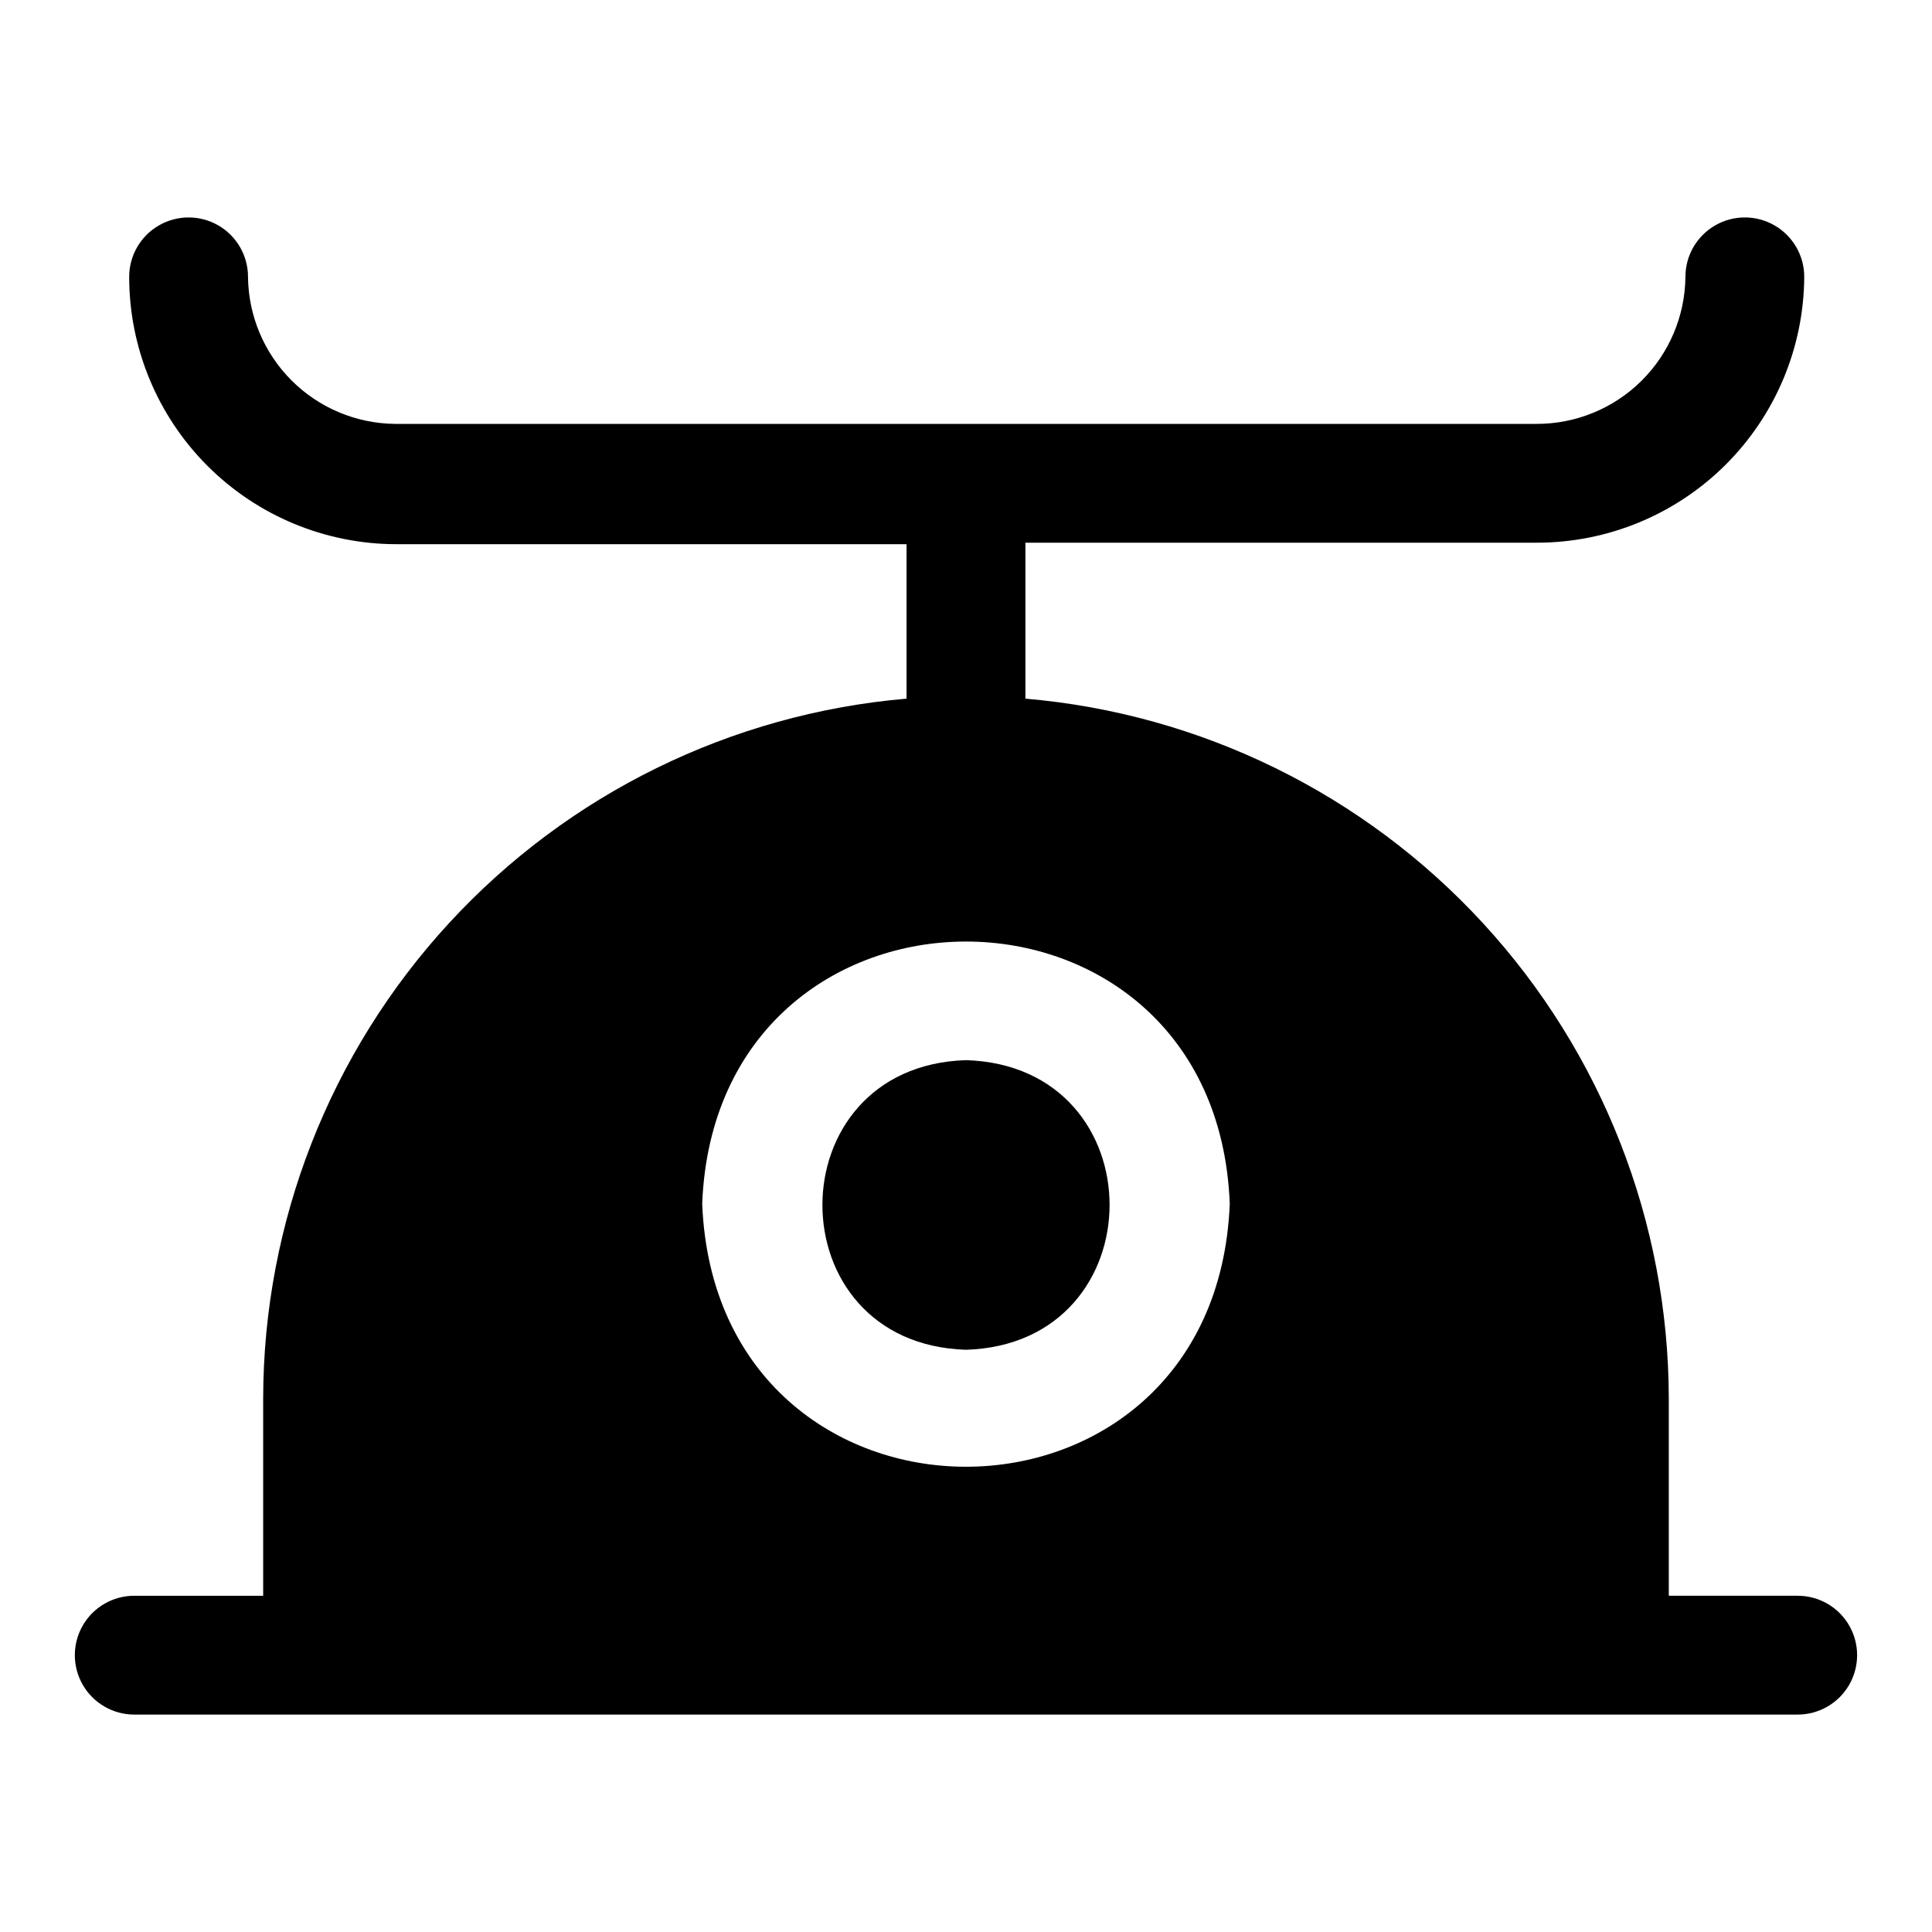
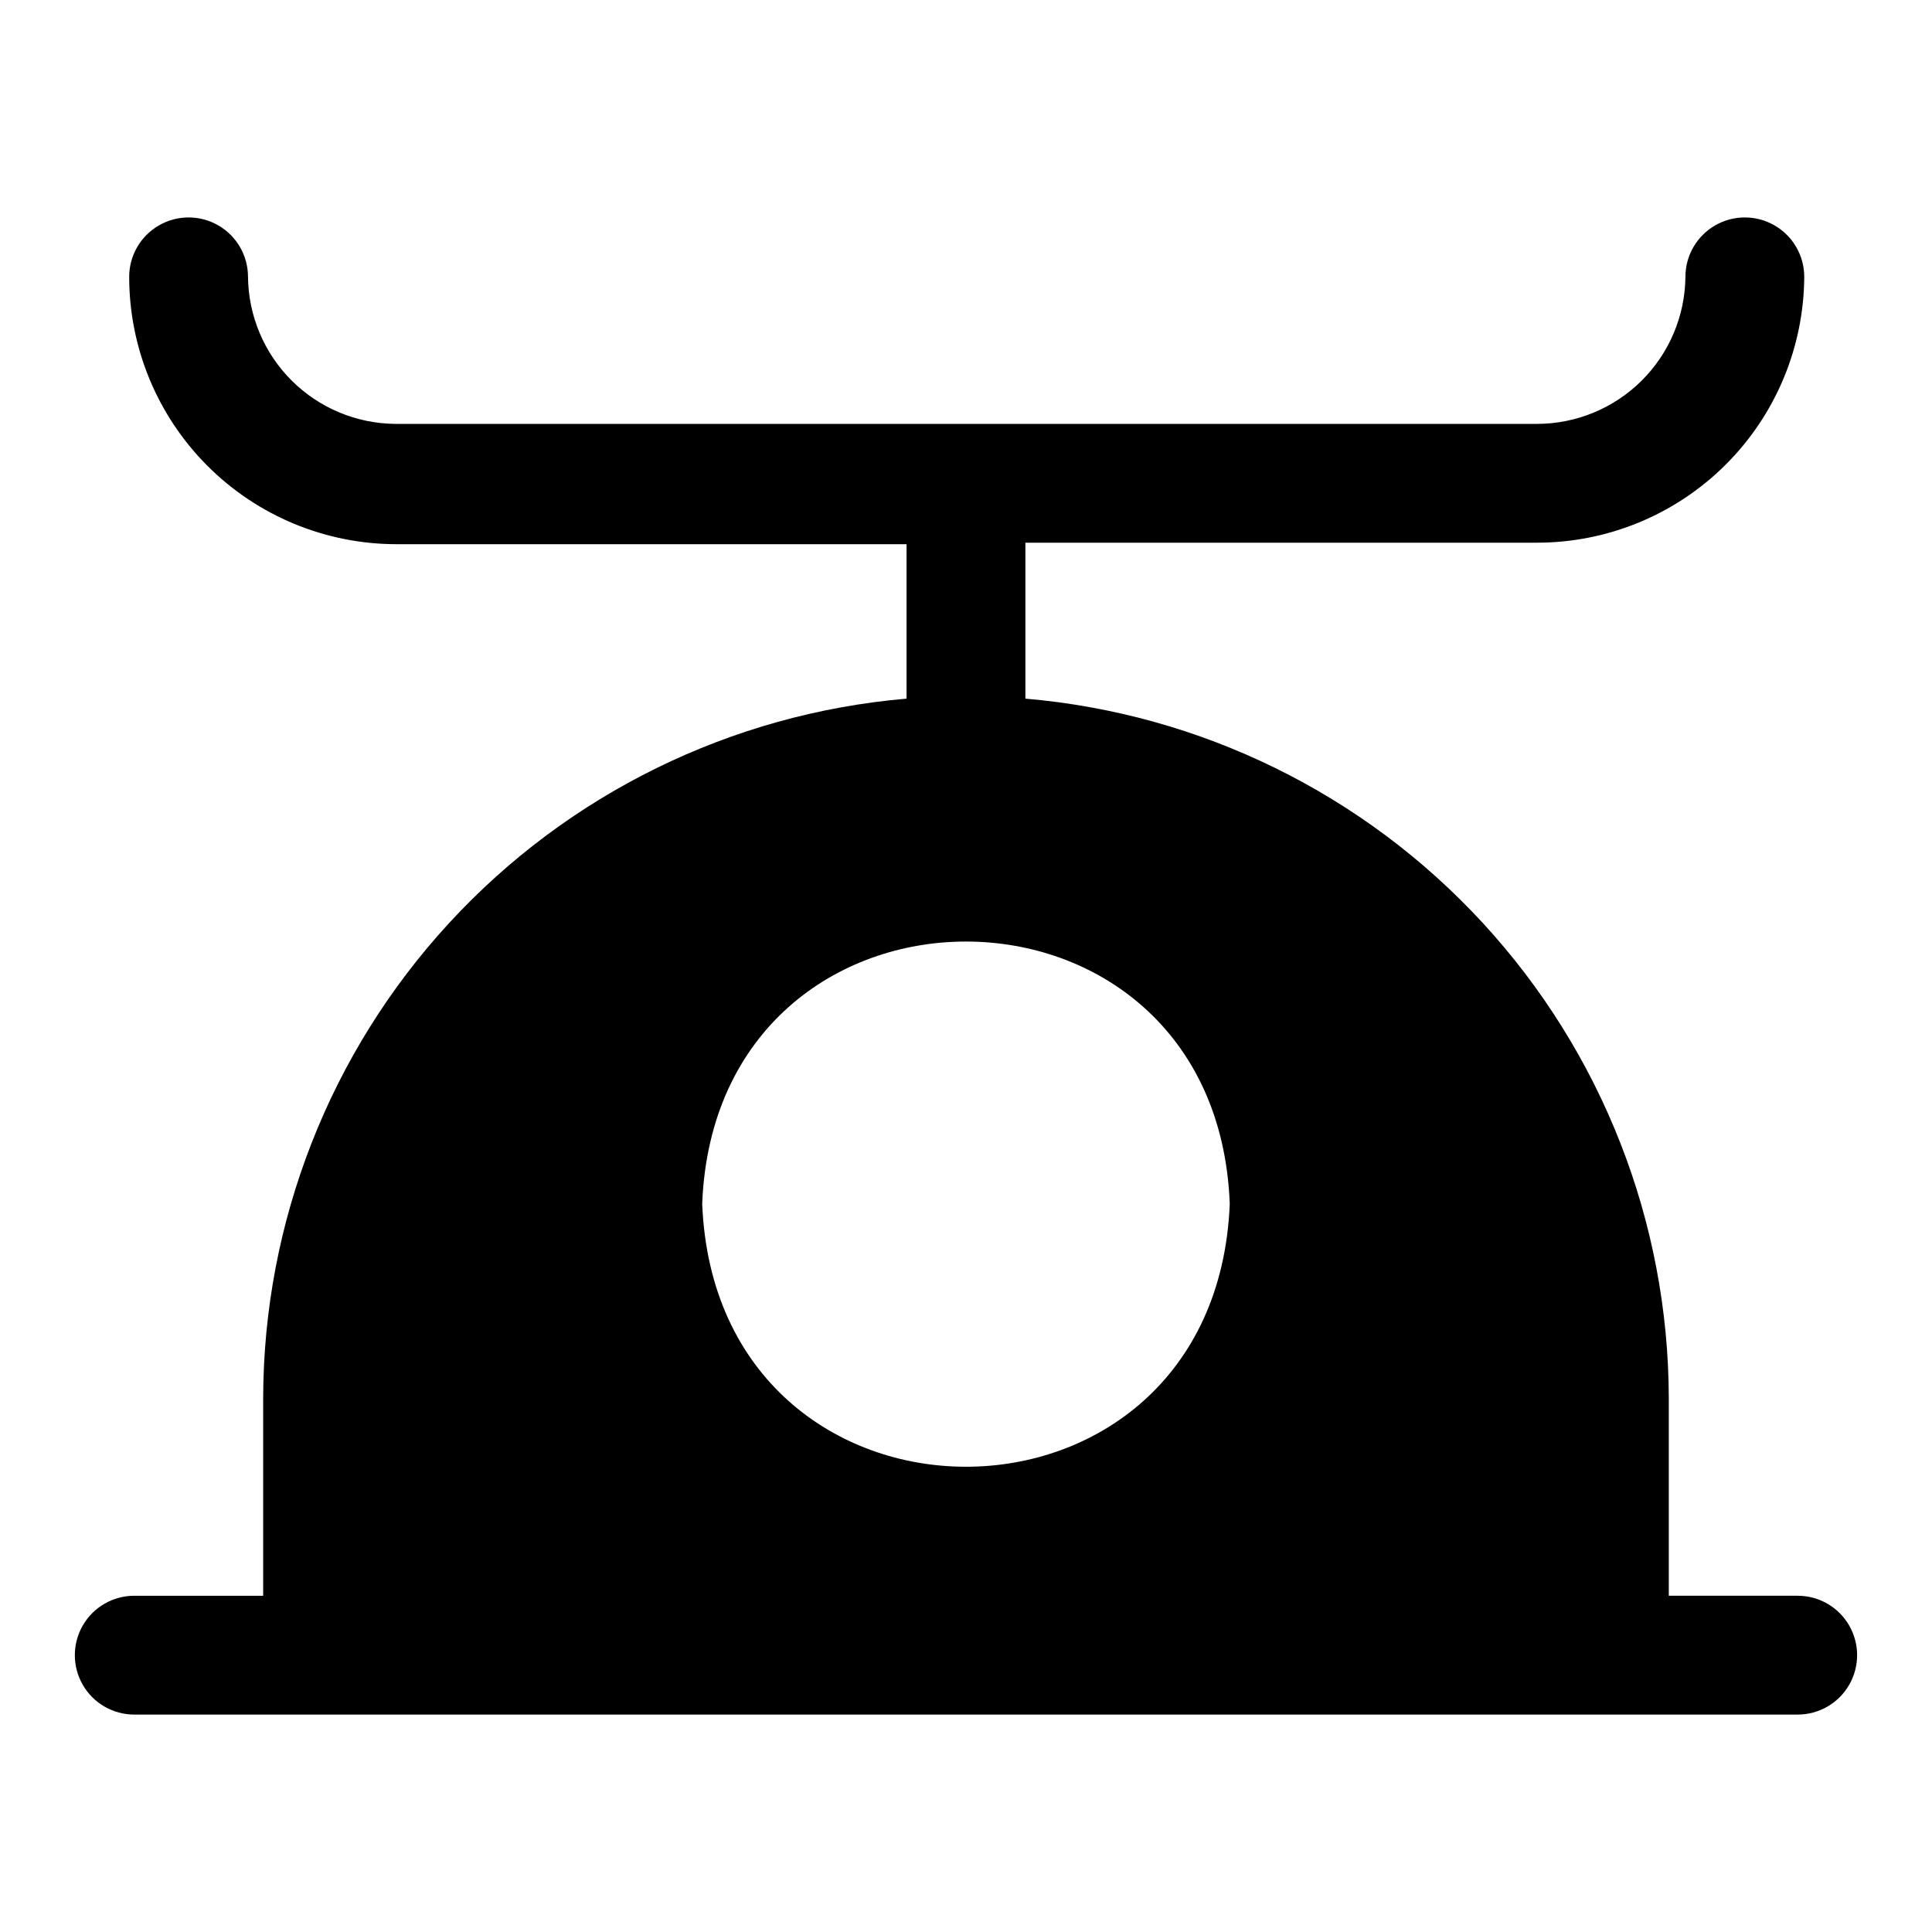
<svg xmlns="http://www.w3.org/2000/svg" fill="#000000" width="800px" height="800px" version="1.1" viewBox="144 144 512 512">
  <g>
-     <path d="m400 424.95c-50.695 1.574-50.773 75.18 0 76.754 50.695-1.578 50.773-75.18 0-76.754z" />
    <path d="m620.41 566.89h-34.164v-52.43c-0.105-46.613-17.672-91.496-49.234-125.8-31.562-34.301-74.828-55.535-121.27-59.512v-41.328h135.55c18.723 0.004 36.684-7.406 49.961-20.609 13.273-13.203 20.785-31.121 20.891-49.844 0-5.625-3.004-10.82-7.875-13.633-4.871-2.812-10.871-2.812-15.742 0s-7.871 8.008-7.871 13.633c-0.105 10.371-4.297 20.281-11.668 27.578-7.371 7.297-17.32 11.391-27.695 11.391h-302.6c-10.305-0.105-20.156-4.242-27.441-11.527-7.285-7.285-11.422-17.137-11.527-27.441 0-5.625-3-10.82-7.871-13.633s-10.871-2.812-15.742 0c-4.871 2.812-7.875 8.008-7.875 13.633 0 18.789 7.465 36.812 20.754 50.098 13.285 13.285 31.305 20.75 50.098 20.75h135.16v40.934c-46.441 3.977-89.711 25.211-121.27 59.512-31.562 34.301-49.129 79.184-49.234 125.8v52.43h-34.164c-5.625 0-10.824 3-13.637 7.871-2.812 4.871-2.812 10.871 0 15.742s8.012 7.875 13.637 7.875h440.83c5.625 0 10.824-3.004 13.637-7.875s2.812-10.871 0-15.742c-2.812-4.871-8.012-7.871-13.637-7.871zm-290.32-103.91c3.699-92.652 136.19-92.574 139.81 0-3.699 92.965-136.11 92.965-139.81 0z" />
  </g>
</svg>